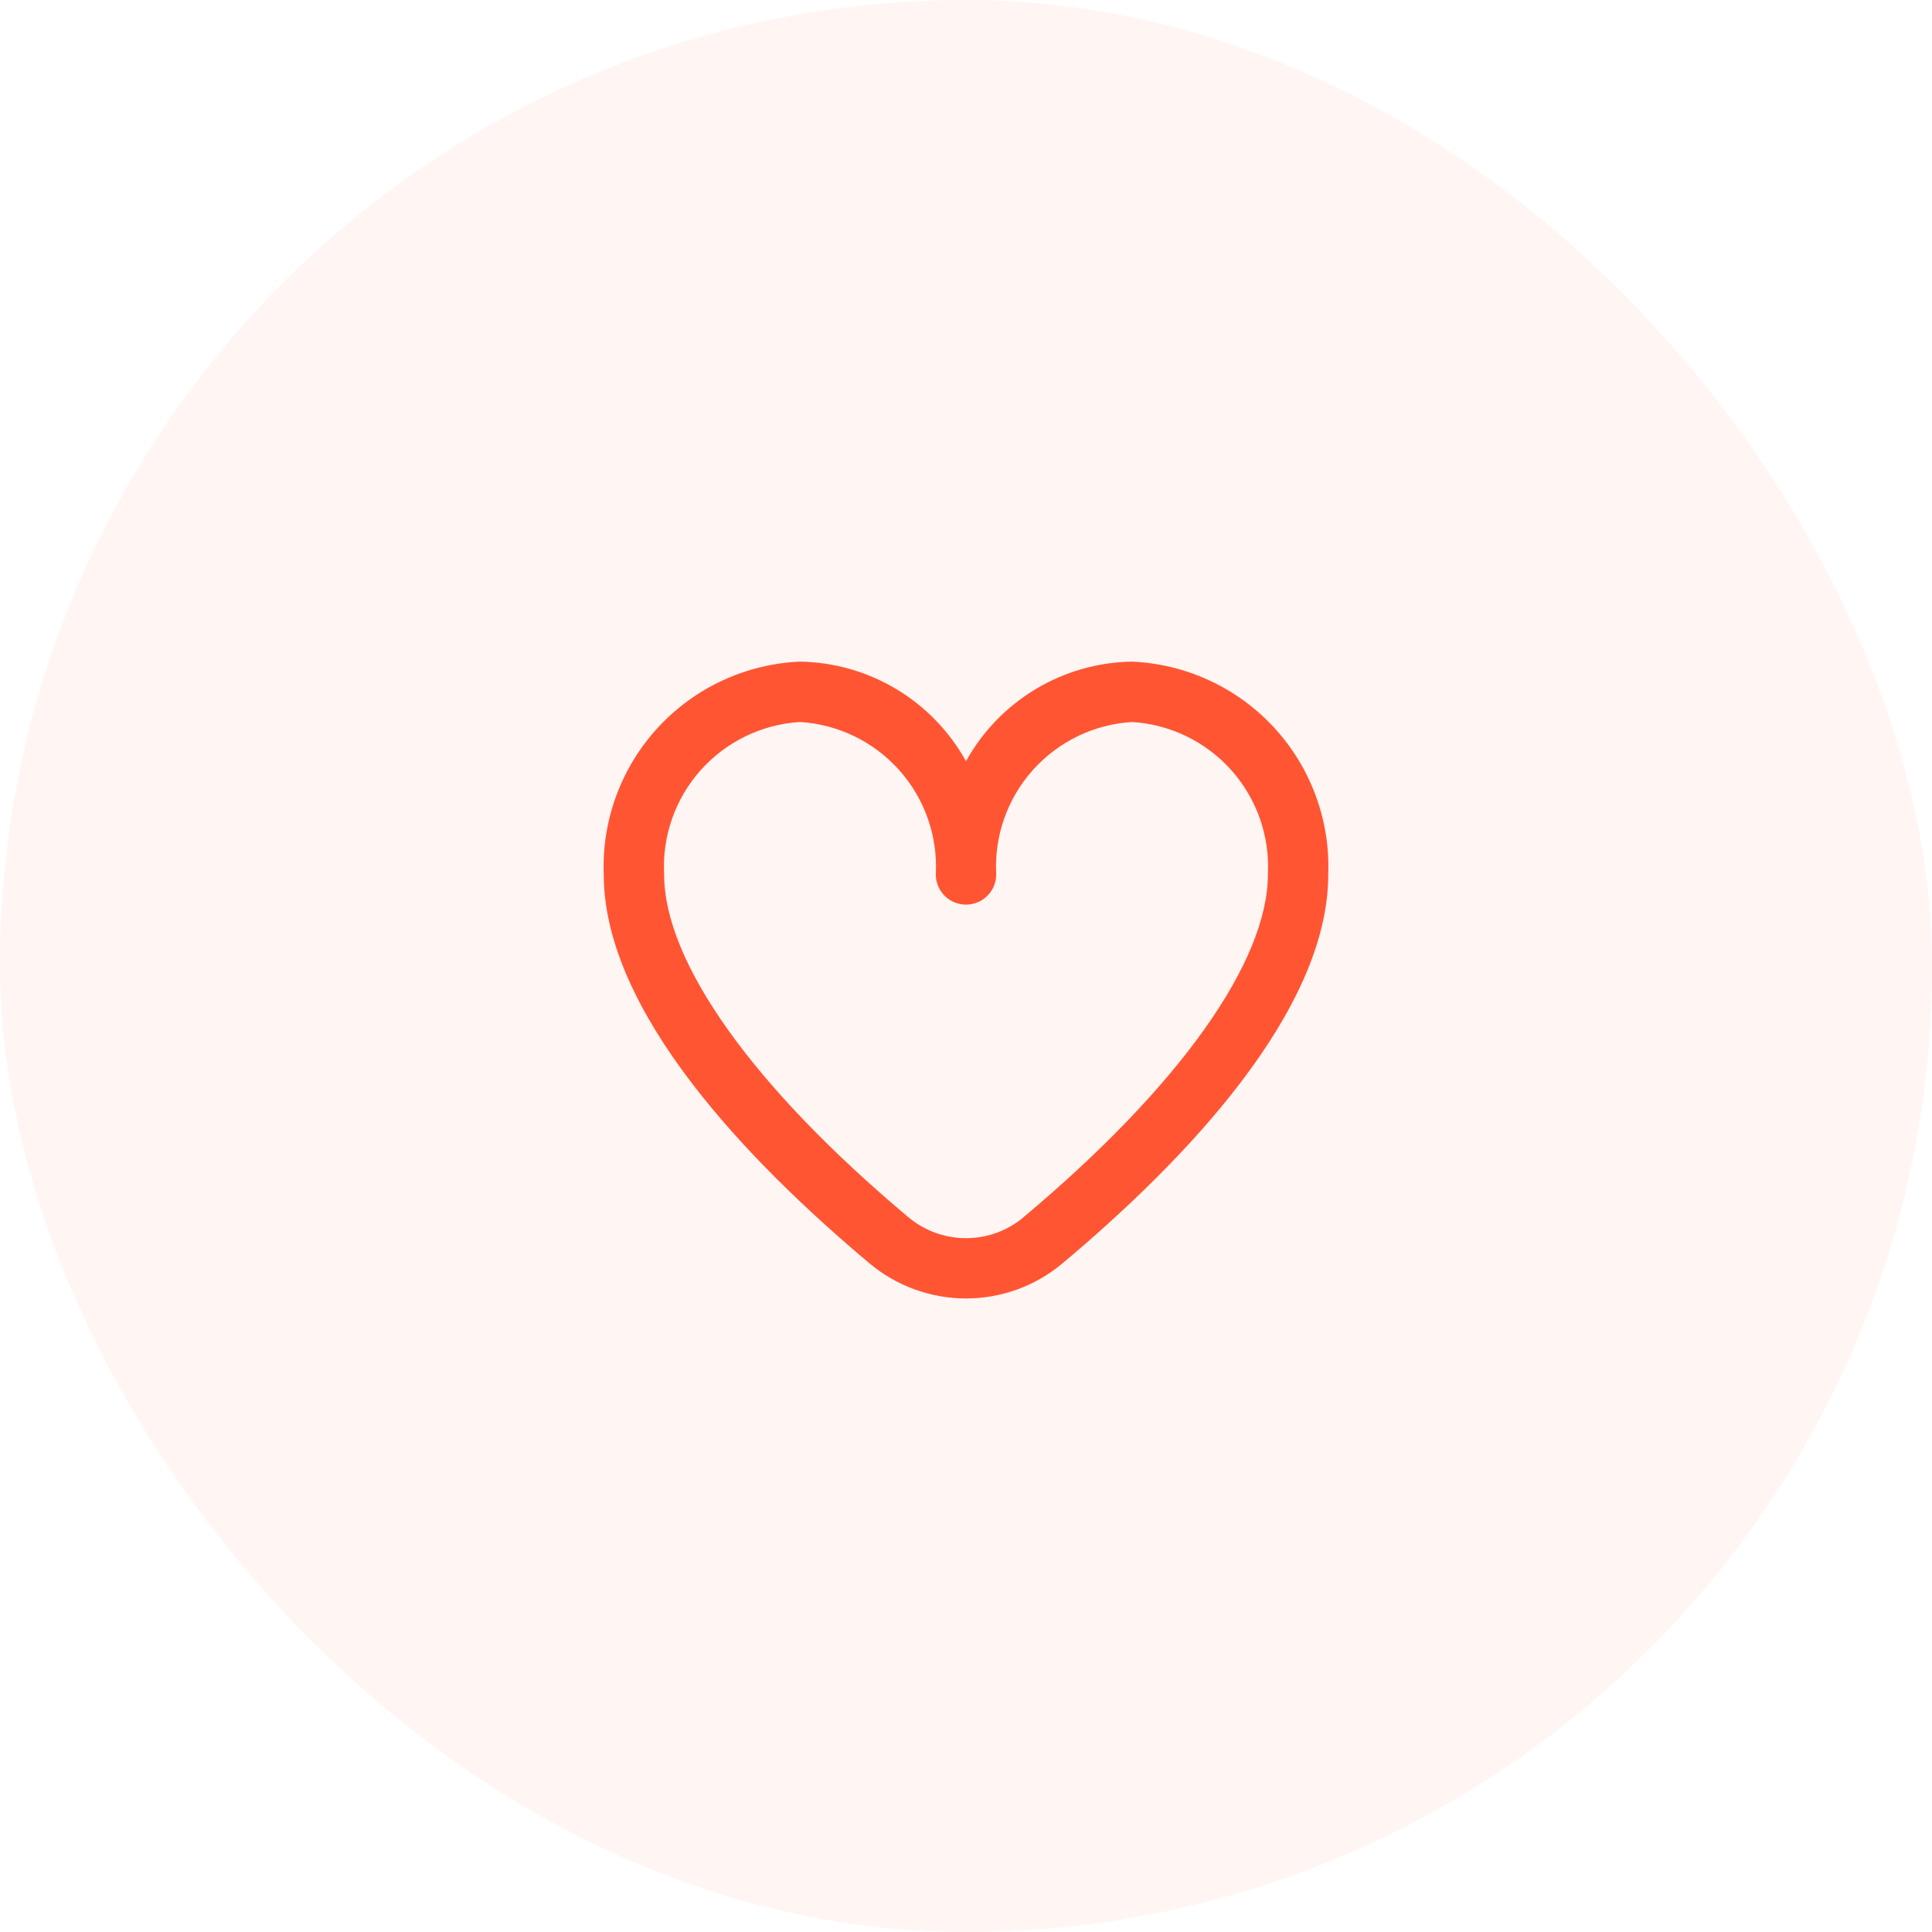
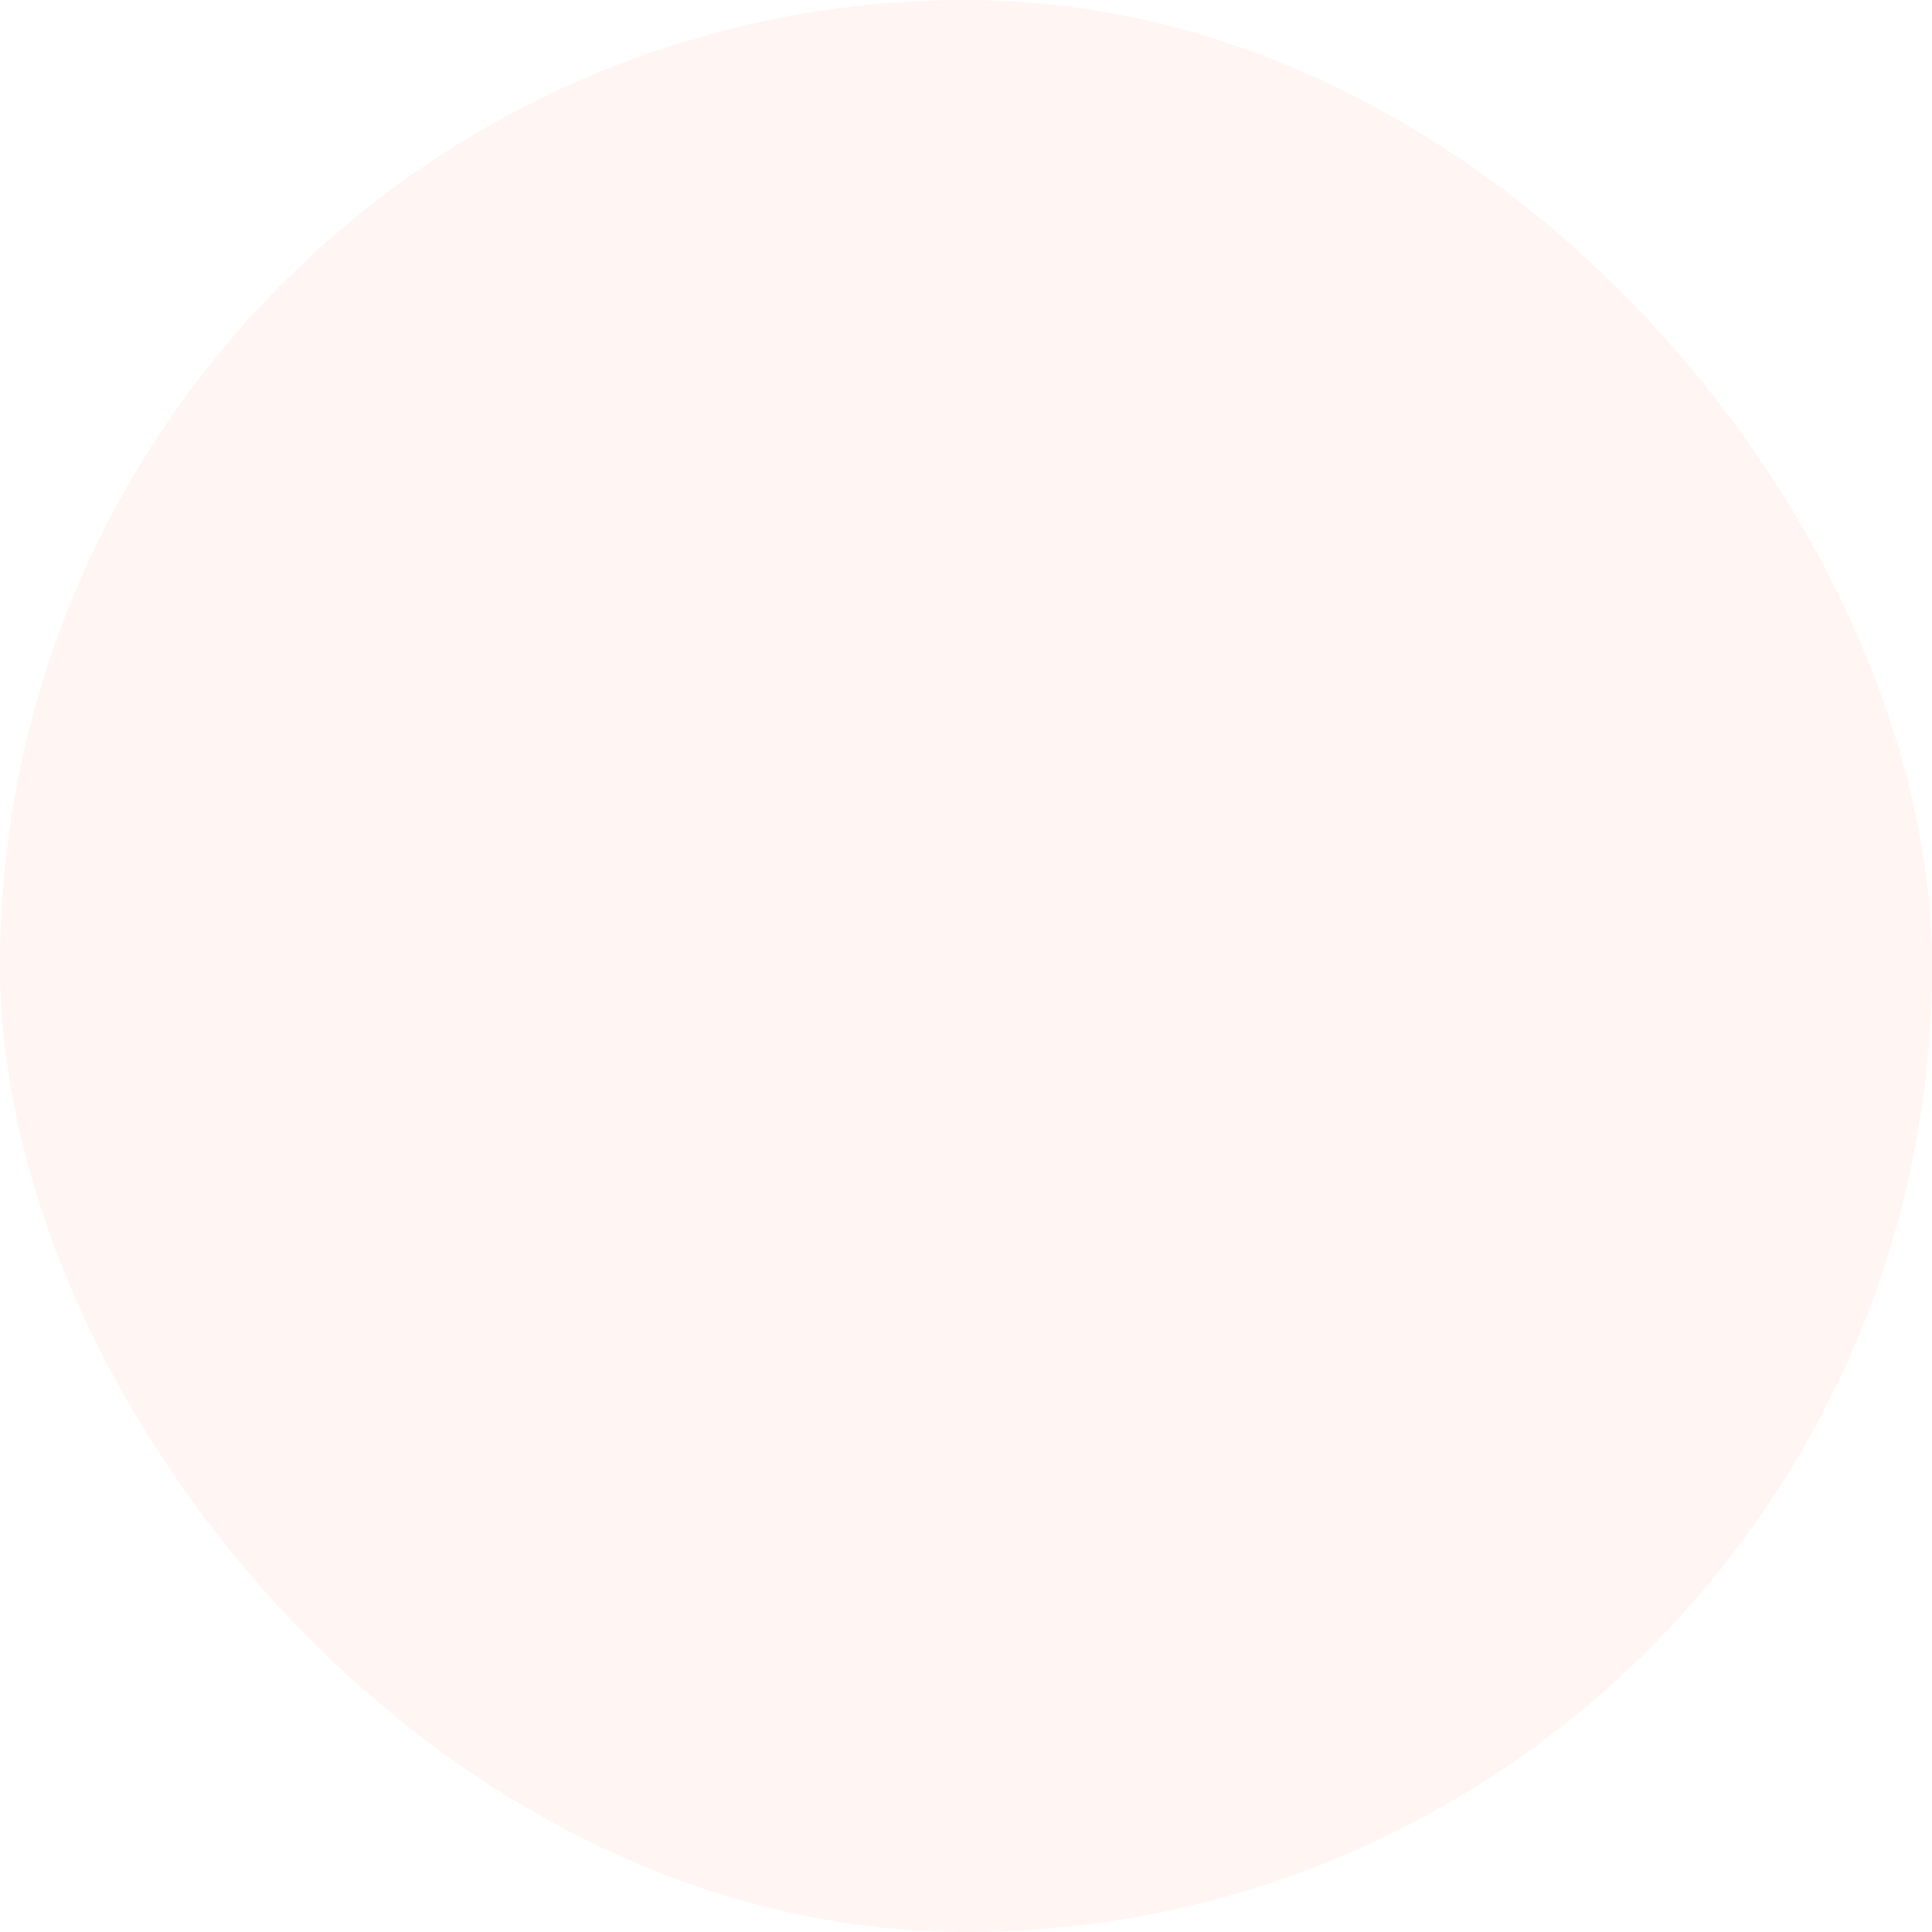
<svg xmlns="http://www.w3.org/2000/svg" width="64" height="64" viewBox="0 0 64 64" fill="none">
  <rect width="64" height="64" rx="32" fill="#FF5533" fill-opacity="0.06" />
  <g clip-path="url(#clip0_28_4935)">
-     <path d="M37.5 21.917C36.374 21.934 35.272 22.249 34.307 22.828C33.341 23.408 32.545 24.232 32 25.217C31.455 24.232 30.659 23.408 29.693 22.828C28.727 22.249 27.626 21.934 26.5 21.917C24.705 21.995 23.014 22.78 21.796 24.101C20.578 25.422 19.932 27.172 20 28.967C20 33.514 24.786 38.48 28.8 41.847C29.696 42.6 30.829 43.013 32 43.013C33.171 43.013 34.304 42.6 35.2 41.847C39.214 38.48 44 33.514 44 28.967C44.068 27.172 43.422 25.422 42.204 24.101C40.986 22.78 39.295 21.995 37.5 21.917ZM33.915 40.317C33.379 40.768 32.701 41.016 32 41.016C31.299 41.016 30.621 40.768 30.085 40.317C24.947 36.006 22 31.87 22 28.967C21.932 27.702 22.366 26.461 23.209 25.515C24.052 24.569 25.235 23.994 26.5 23.917C27.765 23.994 28.948 24.569 29.791 25.515C30.634 26.461 31.068 27.702 31 28.967C31 29.232 31.105 29.487 31.293 29.674C31.48 29.862 31.735 29.967 32 29.967C32.265 29.967 32.52 29.862 32.707 29.674C32.895 29.487 33 29.232 33 28.967C32.932 27.702 33.366 26.461 34.209 25.515C35.052 24.569 36.235 23.994 37.5 23.917C38.765 23.994 39.948 24.569 40.791 25.515C41.634 26.461 42.068 27.702 42 28.967C42 31.87 39.053 36.006 33.915 40.313V40.317Z" fill="#FF5533" />
-   </g>
+     </g>
  <defs>
    <clipPath id="clip0_28_4935">
      <rect width="24" height="24" fill="white" transform="translate(20 20)" />
    </clipPath>
  </defs>
</svg>